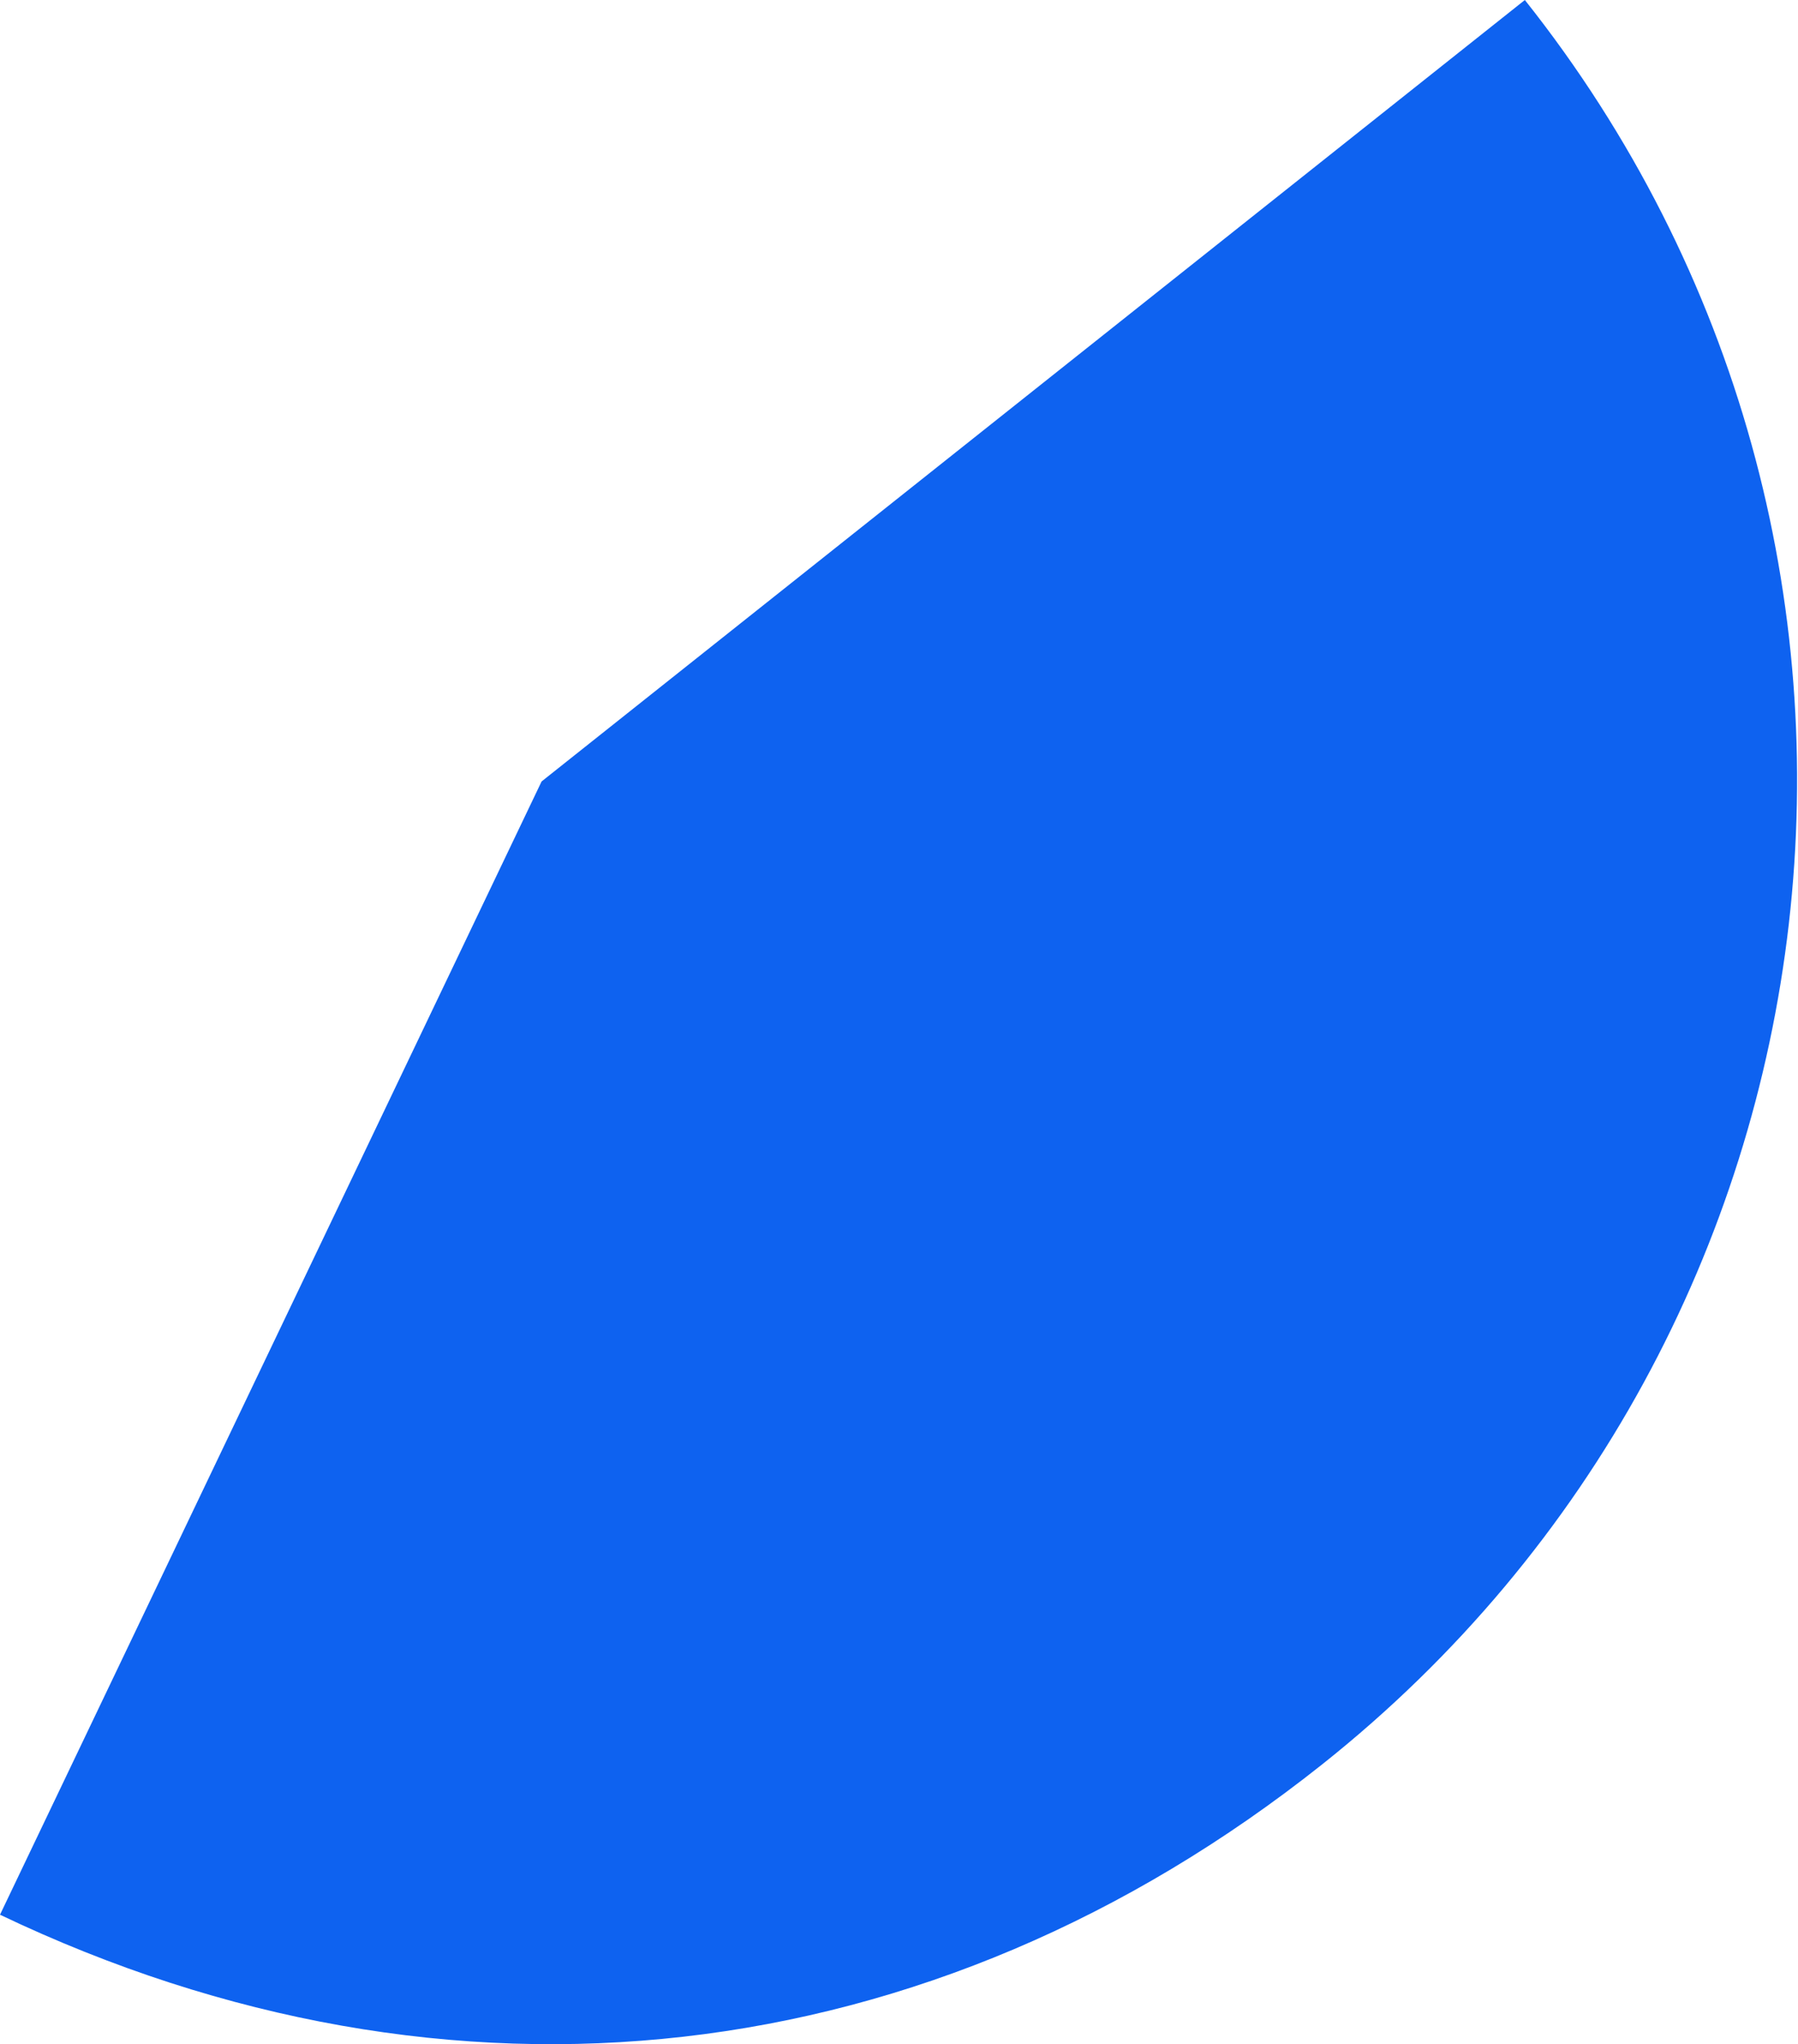
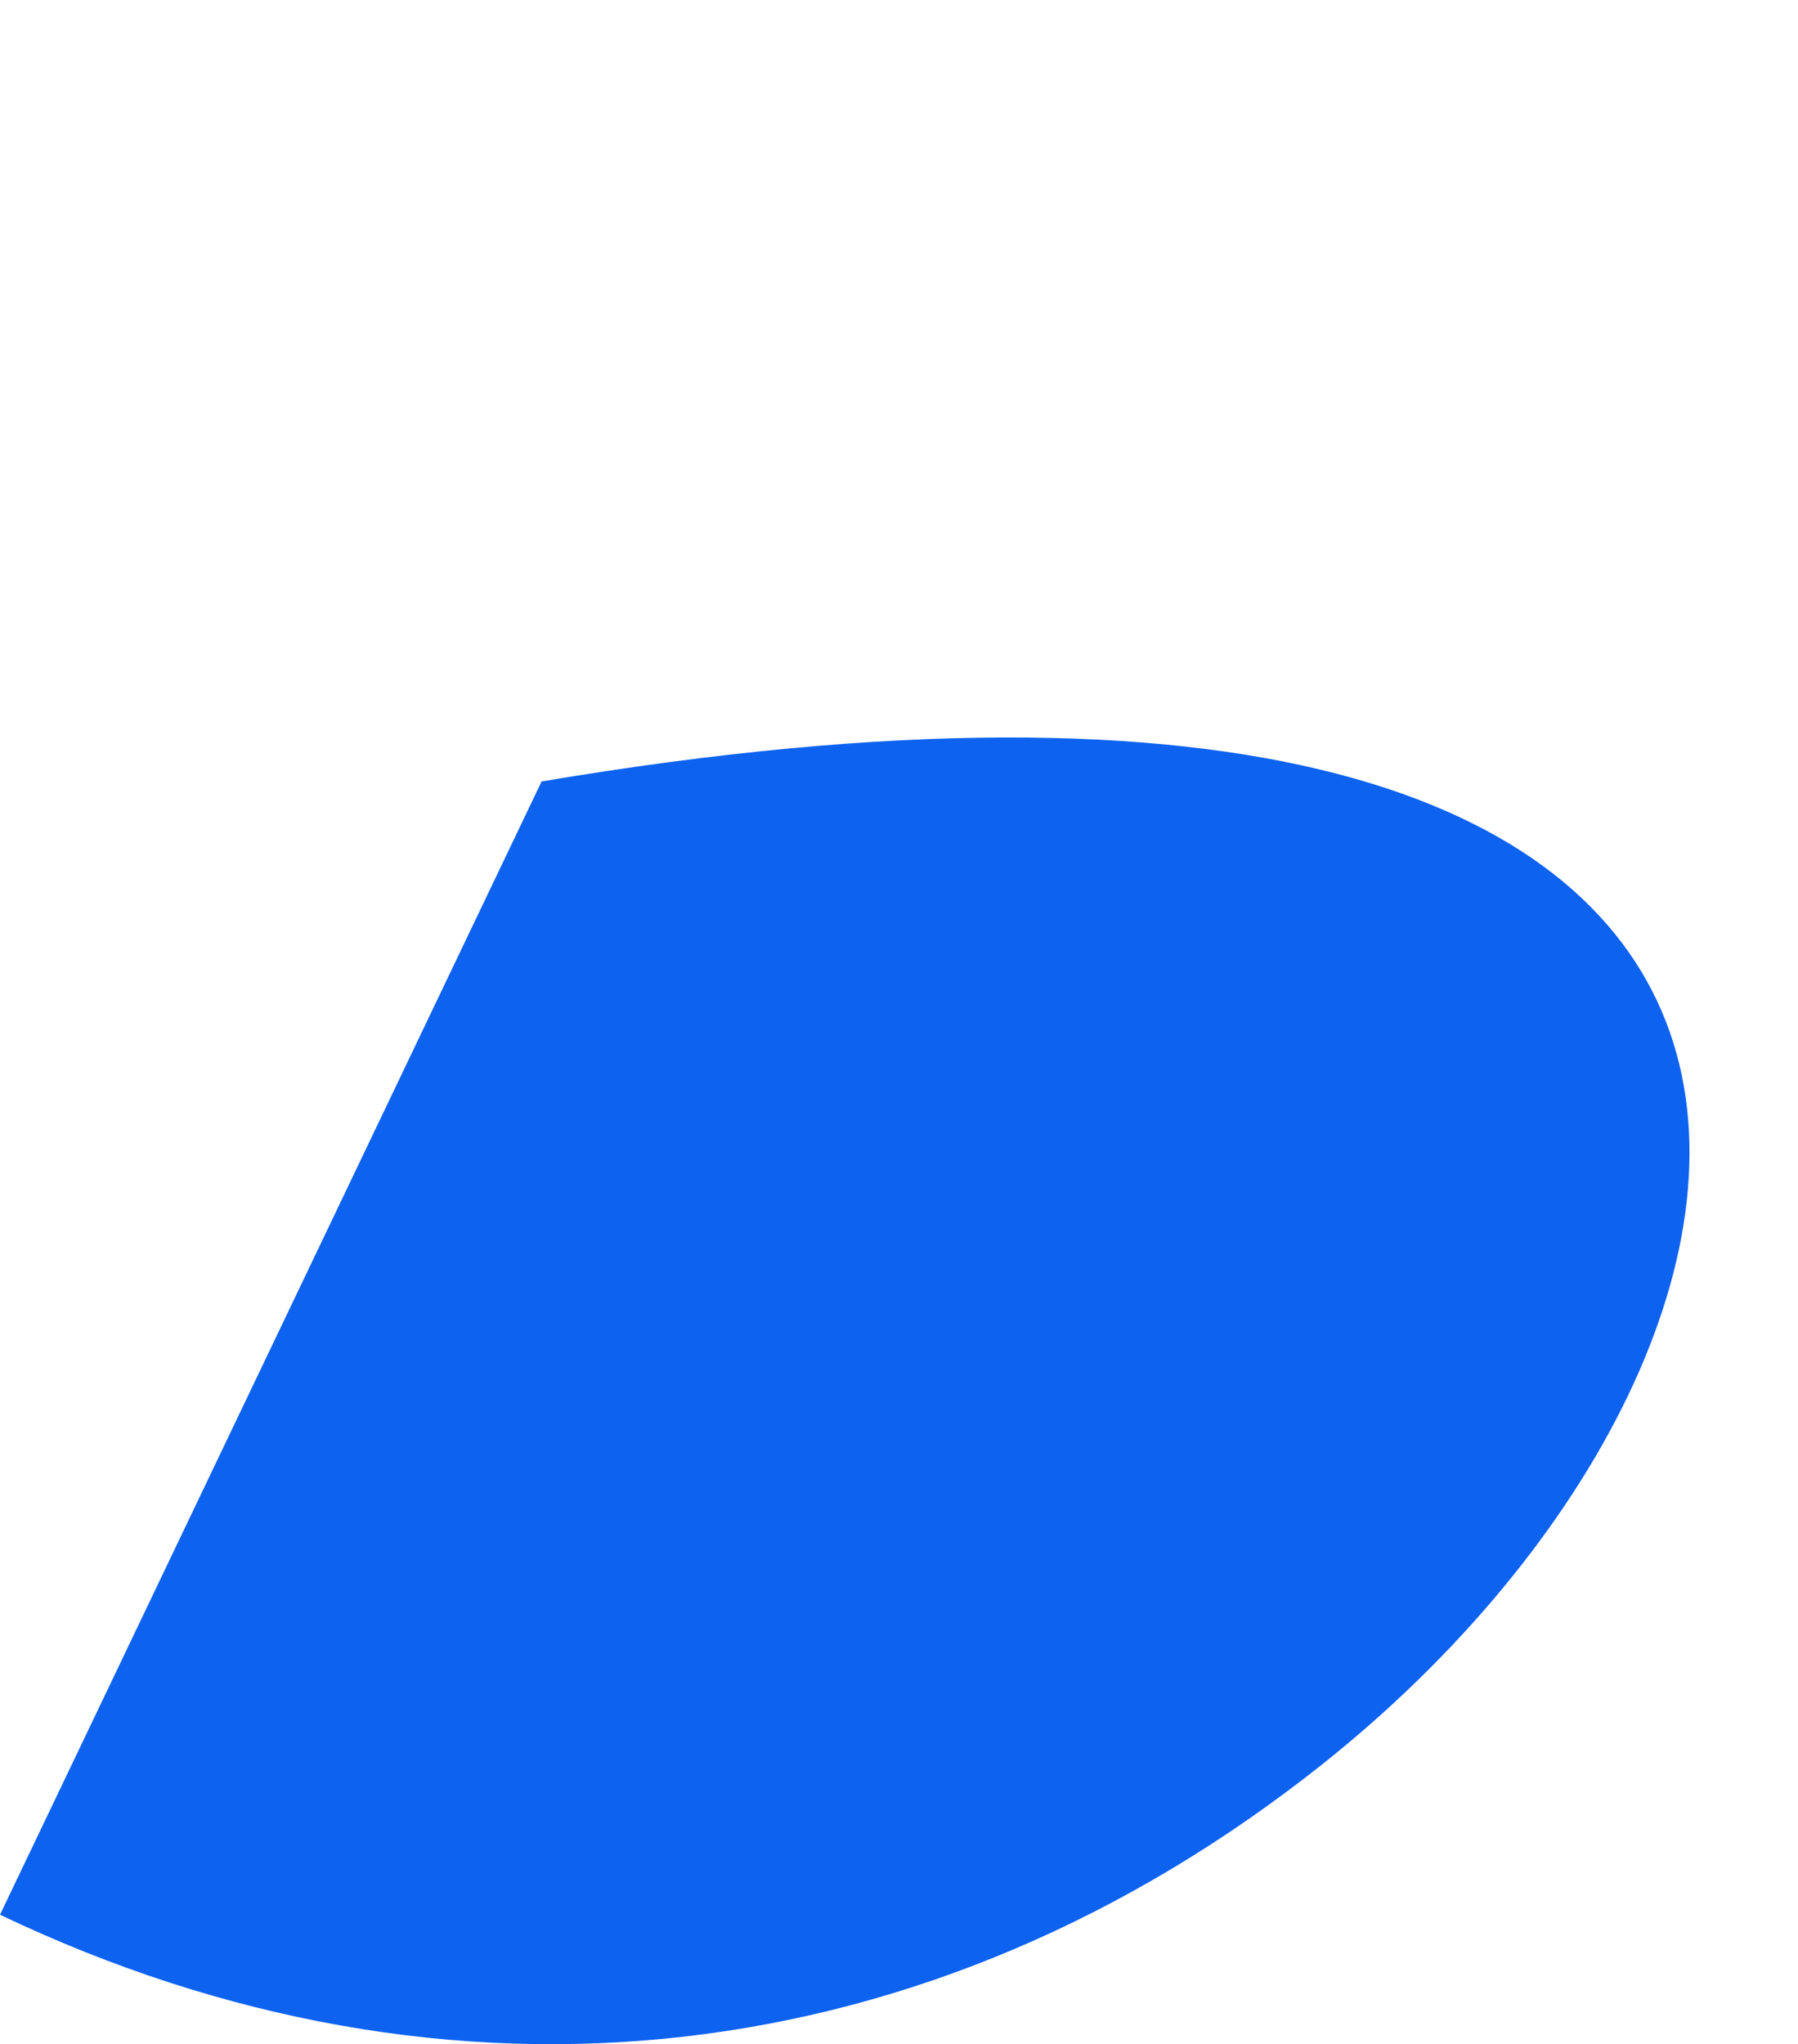
<svg xmlns="http://www.w3.org/2000/svg" width="315" height="358" viewBox="0 0 315 358" fill="none">
-   <path d="M94.883 136.857L267.146 0C342.676 95.07 326.779 233.41 231.64 308.995C163.14 363.415 78.906 372.985 -0 335.326L94.883 136.857Z" fill="#0E62F0" />
+   <path d="M94.883 136.857C342.676 95.07 326.779 233.41 231.64 308.995C163.14 363.415 78.906 372.985 -0 335.326L94.883 136.857Z" fill="#0E62F0" />
</svg>